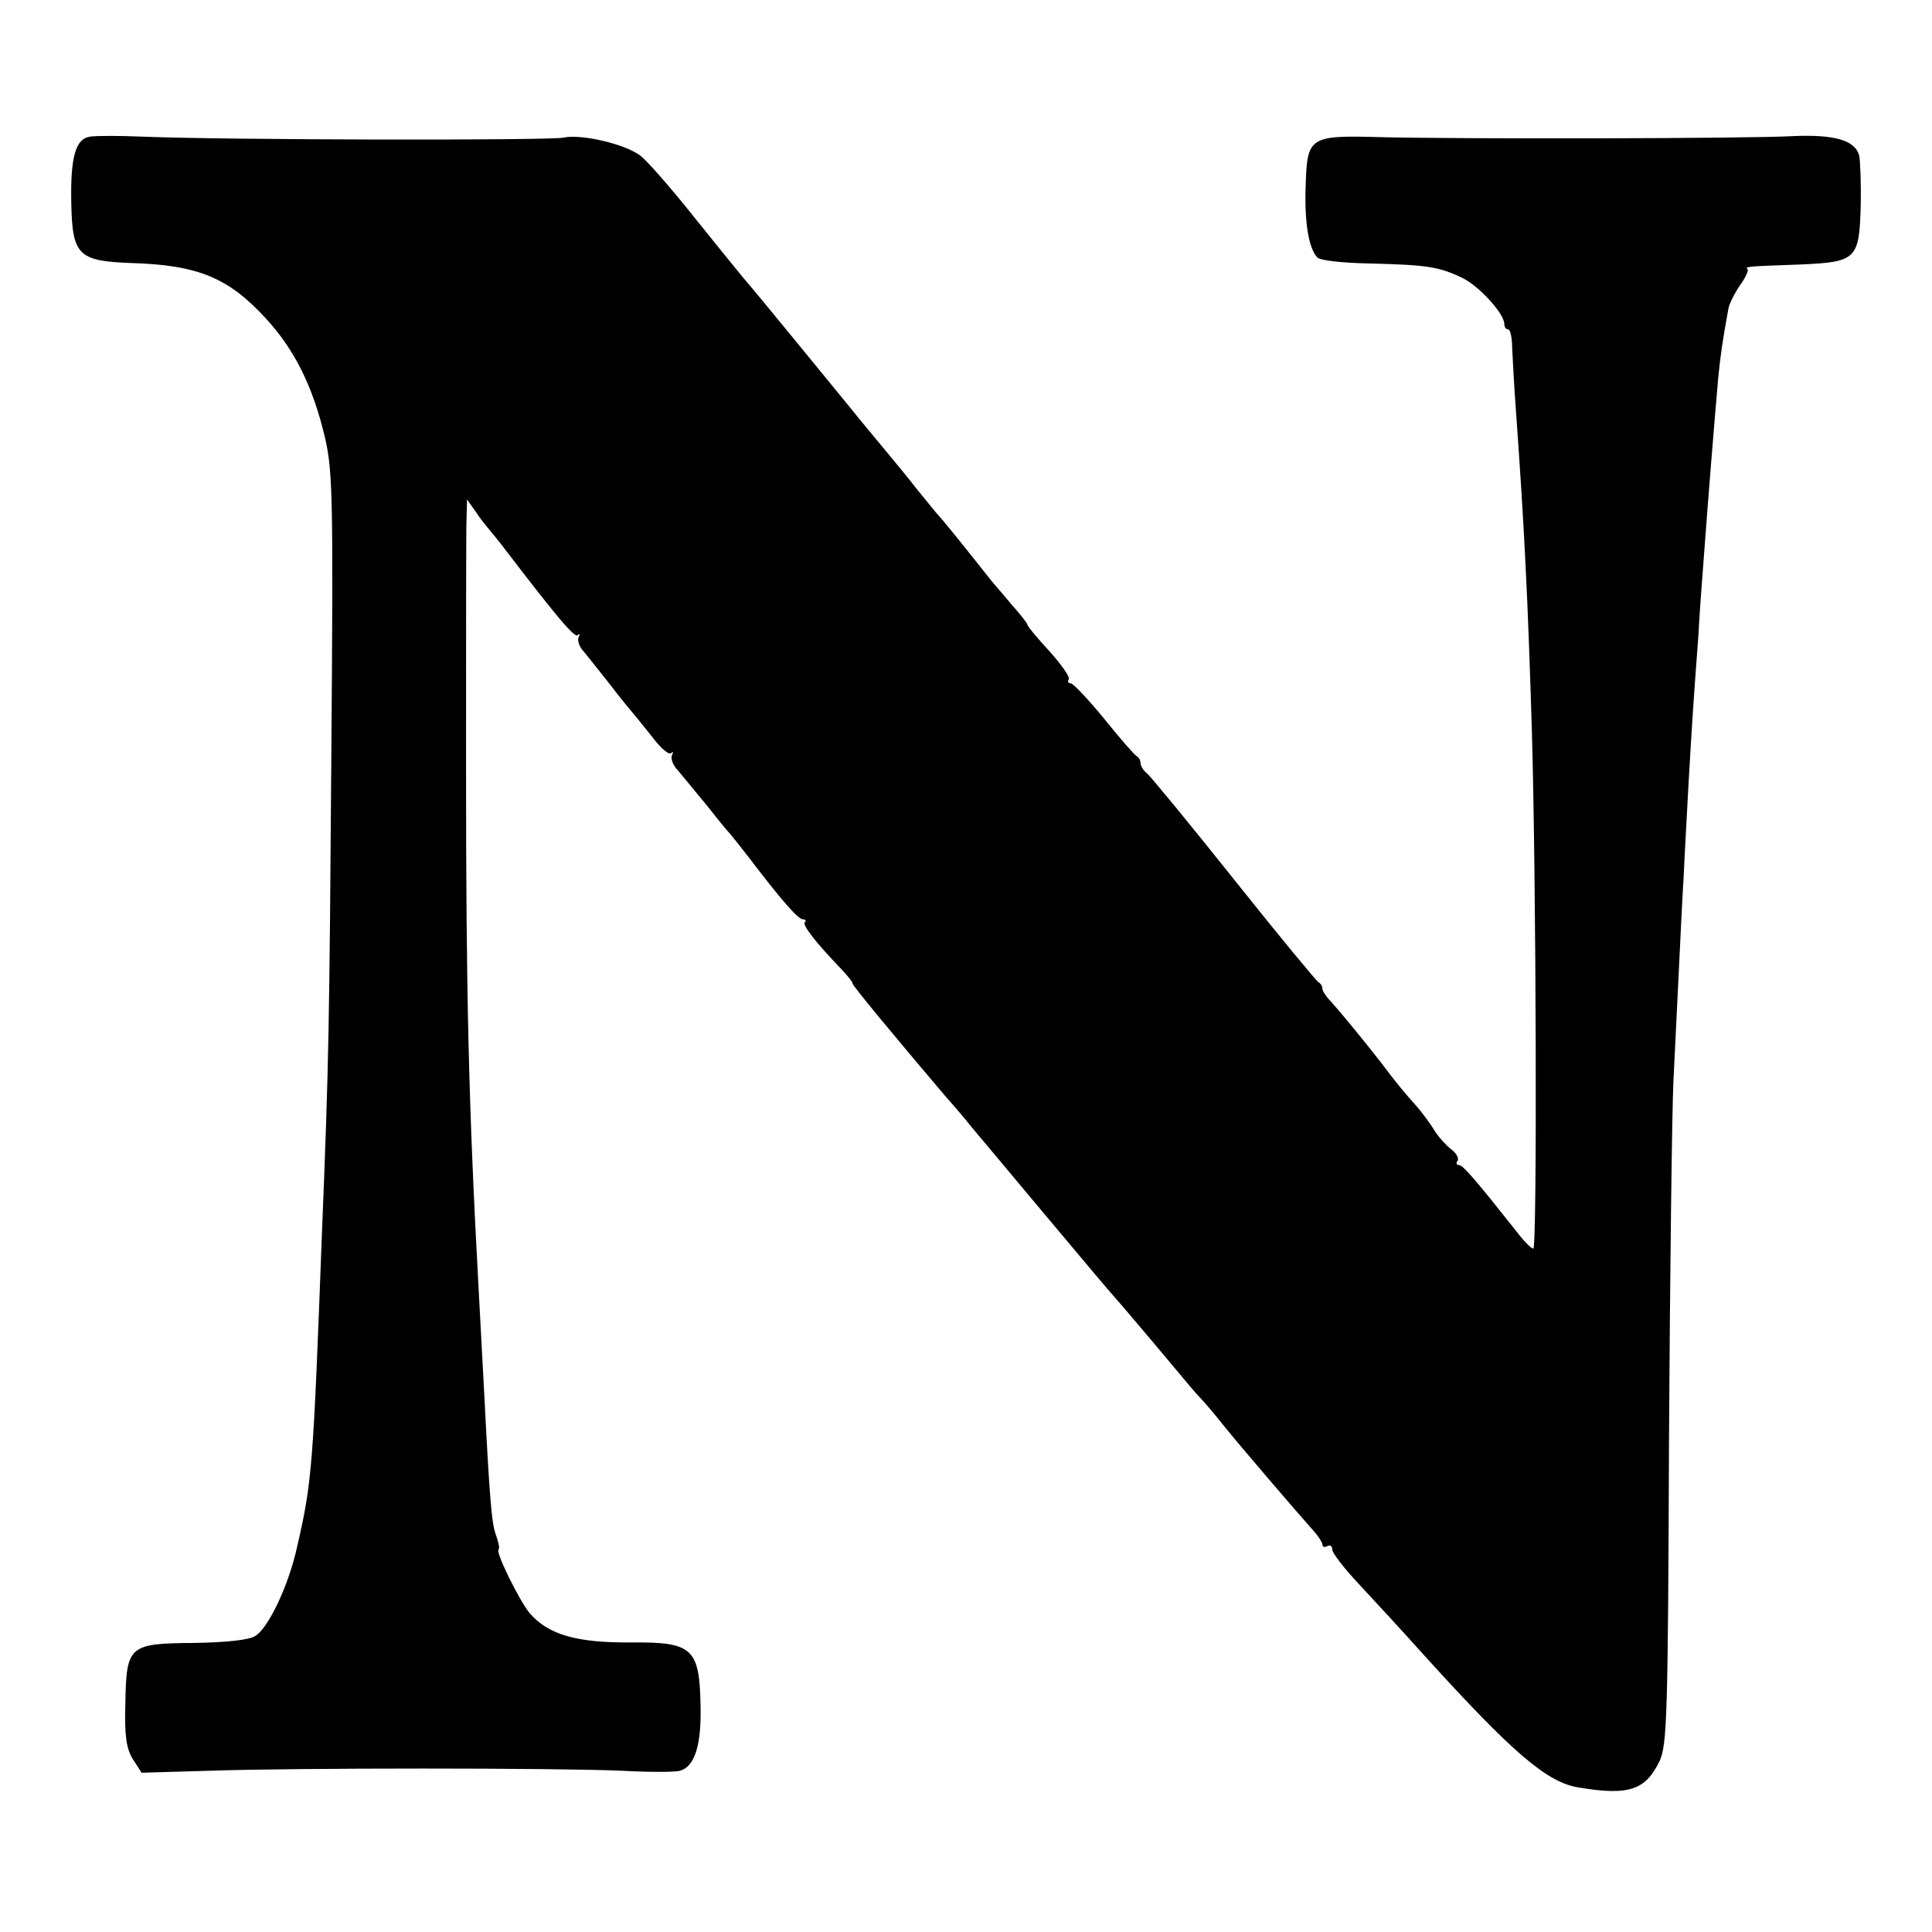
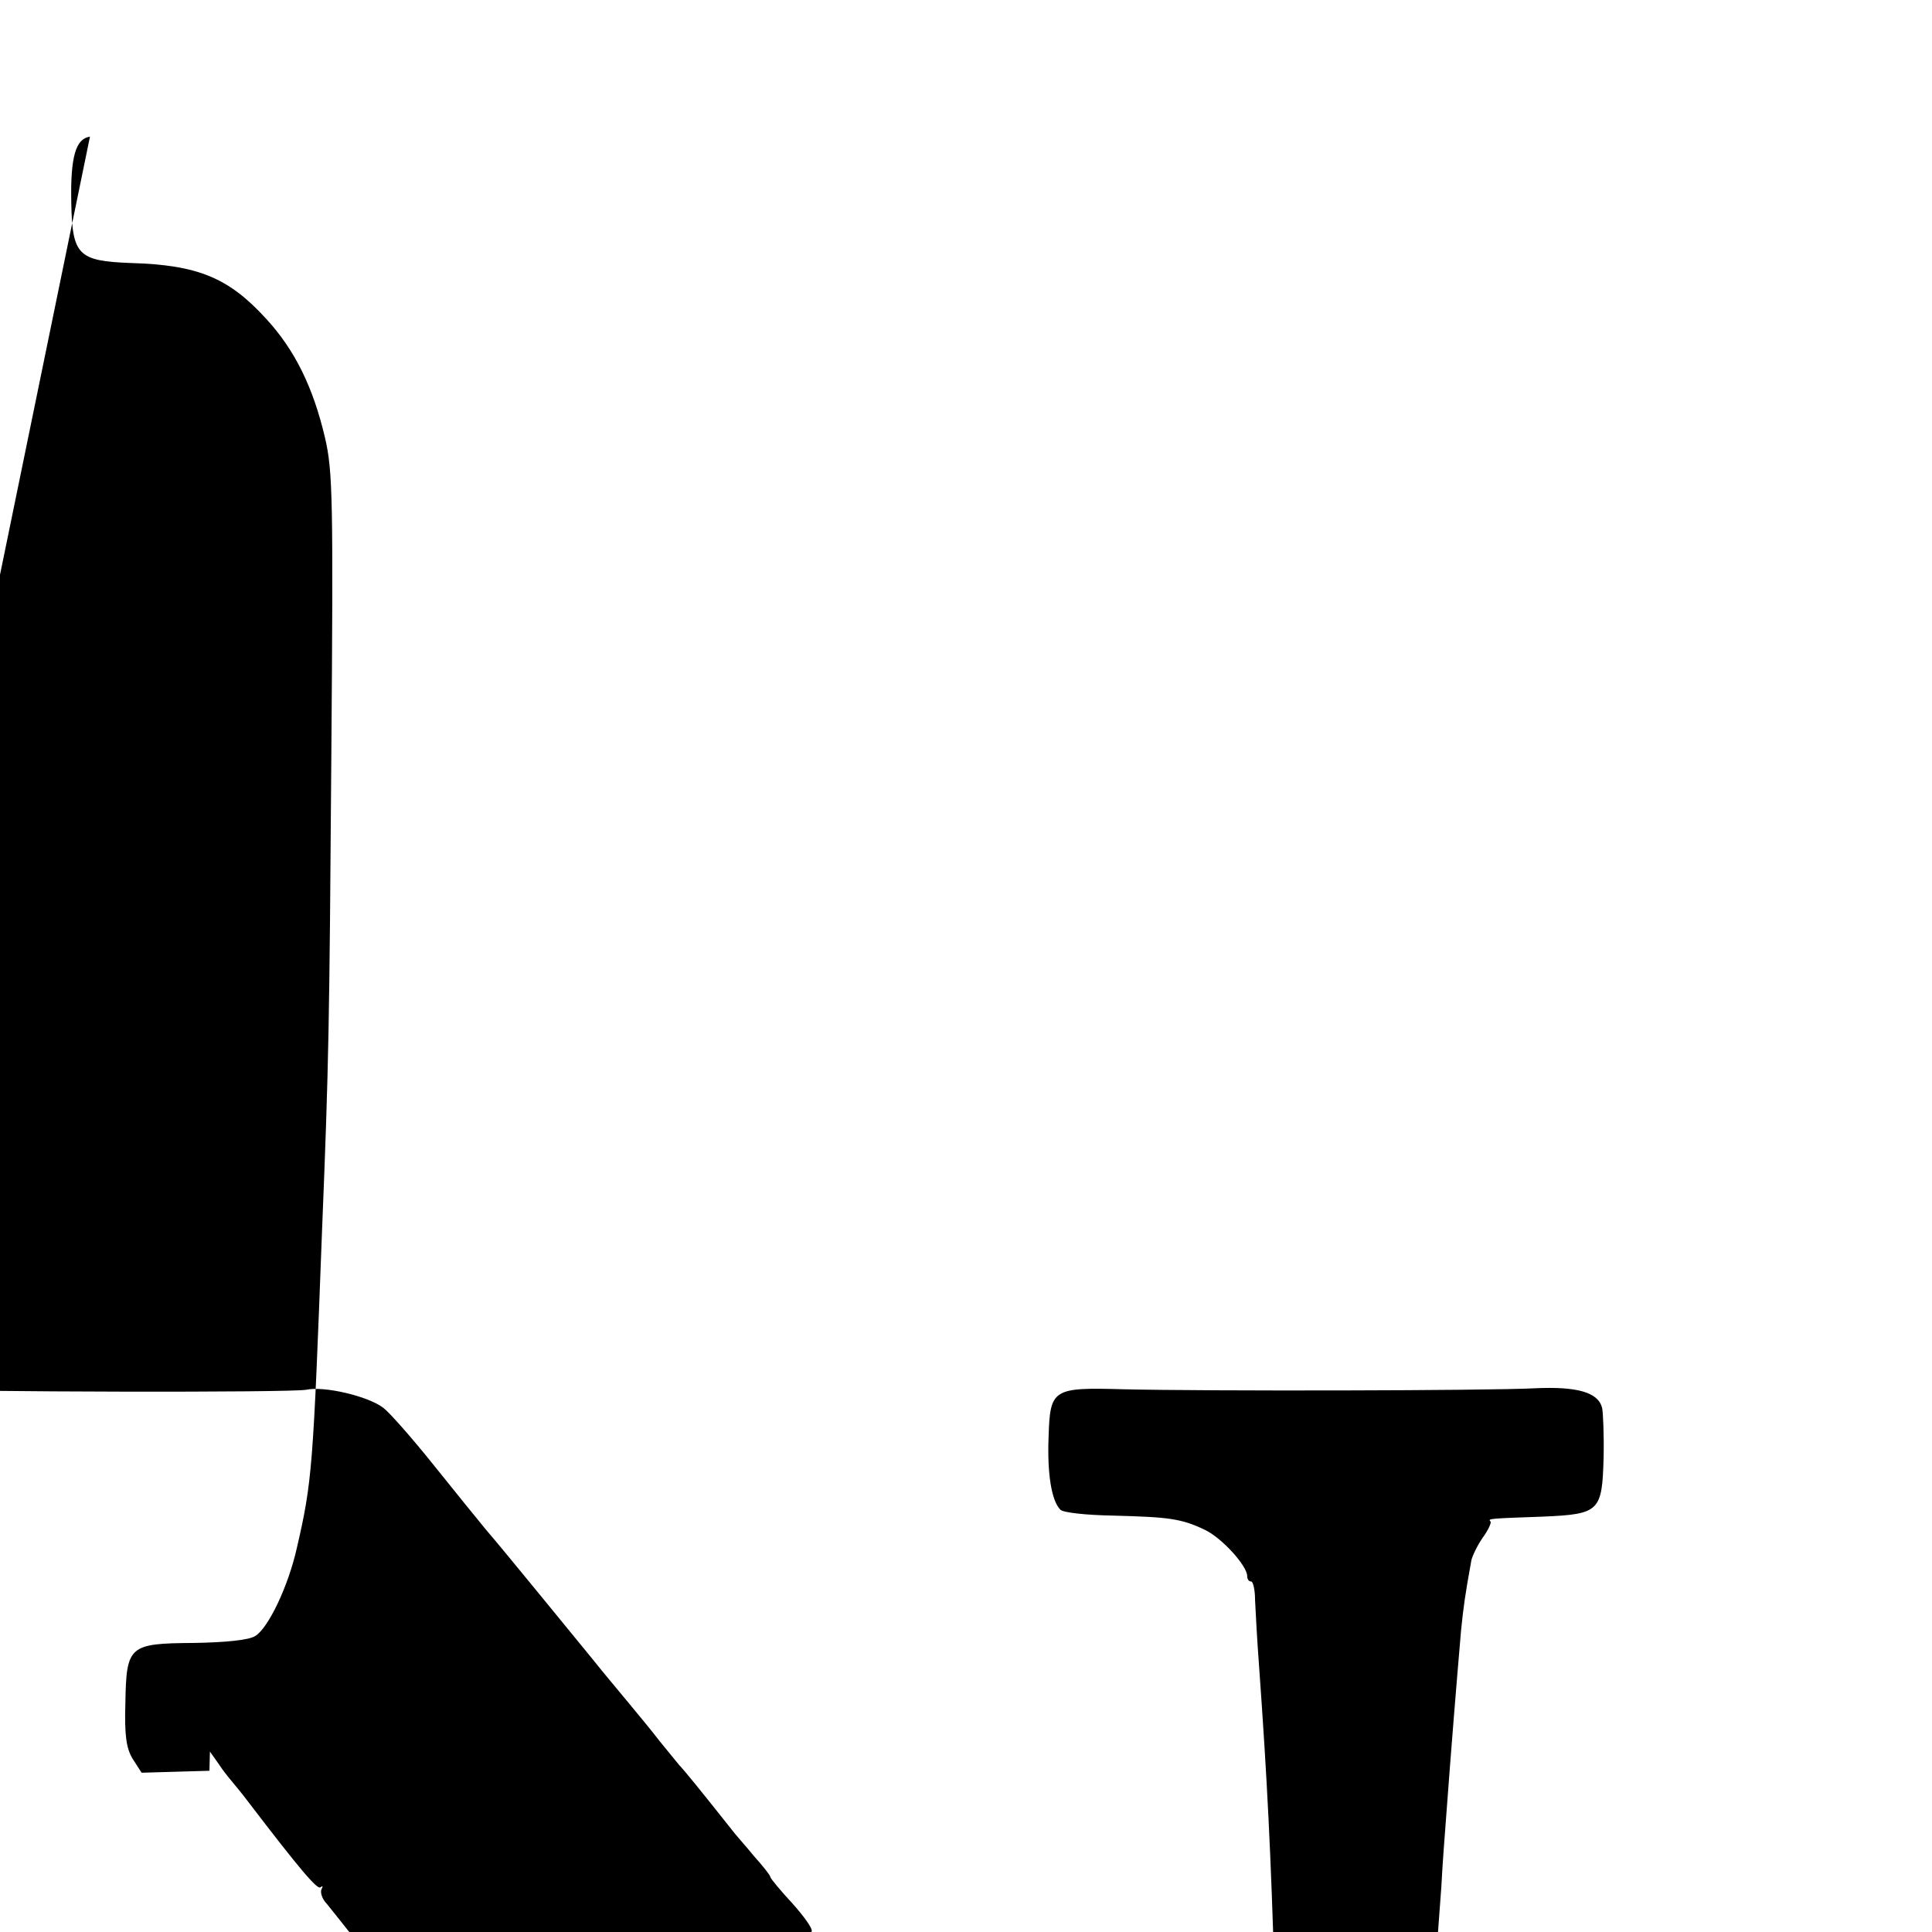
<svg xmlns="http://www.w3.org/2000/svg" version="1.0" width="393pt" height="393pt" viewBox="0 0 393 393" preserveAspectRatio="xMidYMid meet">
  <g transform="translate(0,393) scale(0.1,-0.1)" fill="#000000" stroke="none">
-     <path d="M183 3652 c-29 -4 -40 -41 -38 -135 2 -106 14 -118 121 -122 137 -4 199 -30 275 -113 59 -64 96 -140 120 -242 16 -68 17 -127 13 -645 -4 -552 -5 -625 -19 -970 -18 -480 -20 -509 -51 -643 -17 -77 -58 -164 -85 -180 -12 -8 -60 -13 -124 -14 -133 -1 -138 -5 -140 -123 -2 -65 2 -92 15 -113 l18 -28 138 4 c173 6 705 6 839 0 55 -3 108 -3 118 0 30 8 44 52 42 132 -2 117 -16 130 -140 129 -113 -1 -170 16 -208 60 -21 26 -69 123 -63 129 3 2 0 15 -5 29 -9 24 -13 72 -24 288 -3 55 -8 147 -11 205 -21 383 -26 608 -26 1070 0 256 0 483 1 505 l1 39 17 -24 c9 -14 22 -30 28 -37 5 -6 20 -24 32 -40 107 -140 142 -181 148 -175 5 4 5 2 2 -4 -3 -6 1 -20 11 -30 9 -11 32 -40 51 -64 19 -25 41 -52 48 -60 7 -8 26 -32 42 -52 16 -21 32 -34 36 -30 5 4 5 2 2 -4 -3 -6 1 -20 11 -30 9 -11 35 -42 57 -69 22 -28 44 -55 50 -61 5 -6 21 -26 35 -44 67 -88 103 -130 113 -130 5 0 8 -3 4 -6 -5 -6 22 -41 75 -96 14 -15 24 -28 22 -28 -4 0 88 -111 190 -231 17 -19 40 -46 51 -60 78 -93 281 -336 290 -345 10 -11 67 -78 128 -151 19 -23 41 -49 48 -56 8 -8 30 -34 49 -58 34 -42 147 -174 182 -213 10 -11 18 -24 18 -28 0 -5 5 -6 10 -3 6 3 10 0 10 -7 0 -7 24 -38 53 -69 29 -31 88 -95 132 -144 181 -200 252 -261 316 -271 102 -17 136 -6 165 54 15 33 17 92 19 651 2 339 6 668 9 731 3 63 8 165 11 225 3 61 7 148 10 195 2 47 7 132 10 190 6 102 8 141 20 300 2 41 7 107 10 145 10 136 21 270 30 375 5 49 8 71 21 143 2 9 12 30 23 46 11 15 18 30 16 33 -6 6 -3 6 108 10 114 5 119 11 122 120 1 46 -1 91 -3 101 -8 32 -51 44 -137 40 -95 -5 -670 -6 -837 -2 -144 4 -149 1 -152 -97 -3 -75 6 -130 24 -148 6 -6 52 -11 108 -12 113 -3 138 -6 186 -29 34 -16 86 -73 86 -94 0 -6 3 -11 8 -11 4 0 8 -17 8 -38 1 -20 4 -80 8 -132 17 -238 24 -380 32 -645 9 -304 11 -1055 3 -1055 -4 0 -20 16 -35 36 -80 101 -108 134 -116 134 -5 0 -7 4 -3 9 3 5 -3 16 -13 23 -9 7 -25 24 -34 38 -8 14 -24 35 -34 47 -27 30 -46 53 -72 88 -38 49 -86 107 -104 127 -10 10 -18 22 -18 27 0 5 -4 11 -8 13 -4 2 -81 95 -171 208 -90 113 -170 210 -177 216 -8 6 -14 16 -14 22 0 6 -4 12 -8 14 -4 2 -34 36 -66 76 -32 39 -63 72 -68 72 -5 0 -7 4 -4 8 3 5 -15 30 -39 57 -25 27 -45 51 -45 54 0 3 -15 22 -33 42 -17 21 -39 45 -47 56 -65 82 -96 120 -105 129 -5 6 -23 28 -40 49 -16 21 -46 57 -65 80 -19 23 -51 61 -70 85 -42 51 -181 222 -219 266 -14 17 -62 76 -106 131 -44 55 -90 107 -102 116 -31 24 -121 45 -157 37 -30 -6 -680 -5 -856 2 -47 2 -95 2 -107 0z" />
+     <path d="M183 3652 c-29 -4 -40 -41 -38 -135 2 -106 14 -118 121 -122 137 -4 199 -30 275 -113 59 -64 96 -140 120 -242 16 -68 17 -127 13 -645 -4 -552 -5 -625 -19 -970 -18 -480 -20 -509 -51 -643 -17 -77 -58 -164 -85 -180 -12 -8 -60 -13 -124 -14 -133 -1 -138 -5 -140 -123 -2 -65 2 -92 15 -113 l18 -28 138 4 l1 39 17 -24 c9 -14 22 -30 28 -37 5 -6 20 -24 32 -40 107 -140 142 -181 148 -175 5 4 5 2 2 -4 -3 -6 1 -20 11 -30 9 -11 32 -40 51 -64 19 -25 41 -52 48 -60 7 -8 26 -32 42 -52 16 -21 32 -34 36 -30 5 4 5 2 2 -4 -3 -6 1 -20 11 -30 9 -11 35 -42 57 -69 22 -28 44 -55 50 -61 5 -6 21 -26 35 -44 67 -88 103 -130 113 -130 5 0 8 -3 4 -6 -5 -6 22 -41 75 -96 14 -15 24 -28 22 -28 -4 0 88 -111 190 -231 17 -19 40 -46 51 -60 78 -93 281 -336 290 -345 10 -11 67 -78 128 -151 19 -23 41 -49 48 -56 8 -8 30 -34 49 -58 34 -42 147 -174 182 -213 10 -11 18 -24 18 -28 0 -5 5 -6 10 -3 6 3 10 0 10 -7 0 -7 24 -38 53 -69 29 -31 88 -95 132 -144 181 -200 252 -261 316 -271 102 -17 136 -6 165 54 15 33 17 92 19 651 2 339 6 668 9 731 3 63 8 165 11 225 3 61 7 148 10 195 2 47 7 132 10 190 6 102 8 141 20 300 2 41 7 107 10 145 10 136 21 270 30 375 5 49 8 71 21 143 2 9 12 30 23 46 11 15 18 30 16 33 -6 6 -3 6 108 10 114 5 119 11 122 120 1 46 -1 91 -3 101 -8 32 -51 44 -137 40 -95 -5 -670 -6 -837 -2 -144 4 -149 1 -152 -97 -3 -75 6 -130 24 -148 6 -6 52 -11 108 -12 113 -3 138 -6 186 -29 34 -16 86 -73 86 -94 0 -6 3 -11 8 -11 4 0 8 -17 8 -38 1 -20 4 -80 8 -132 17 -238 24 -380 32 -645 9 -304 11 -1055 3 -1055 -4 0 -20 16 -35 36 -80 101 -108 134 -116 134 -5 0 -7 4 -3 9 3 5 -3 16 -13 23 -9 7 -25 24 -34 38 -8 14 -24 35 -34 47 -27 30 -46 53 -72 88 -38 49 -86 107 -104 127 -10 10 -18 22 -18 27 0 5 -4 11 -8 13 -4 2 -81 95 -171 208 -90 113 -170 210 -177 216 -8 6 -14 16 -14 22 0 6 -4 12 -8 14 -4 2 -34 36 -66 76 -32 39 -63 72 -68 72 -5 0 -7 4 -4 8 3 5 -15 30 -39 57 -25 27 -45 51 -45 54 0 3 -15 22 -33 42 -17 21 -39 45 -47 56 -65 82 -96 120 -105 129 -5 6 -23 28 -40 49 -16 21 -46 57 -65 80 -19 23 -51 61 -70 85 -42 51 -181 222 -219 266 -14 17 -62 76 -106 131 -44 55 -90 107 -102 116 -31 24 -121 45 -157 37 -30 -6 -680 -5 -856 2 -47 2 -95 2 -107 0z" />
  </g>
</svg>